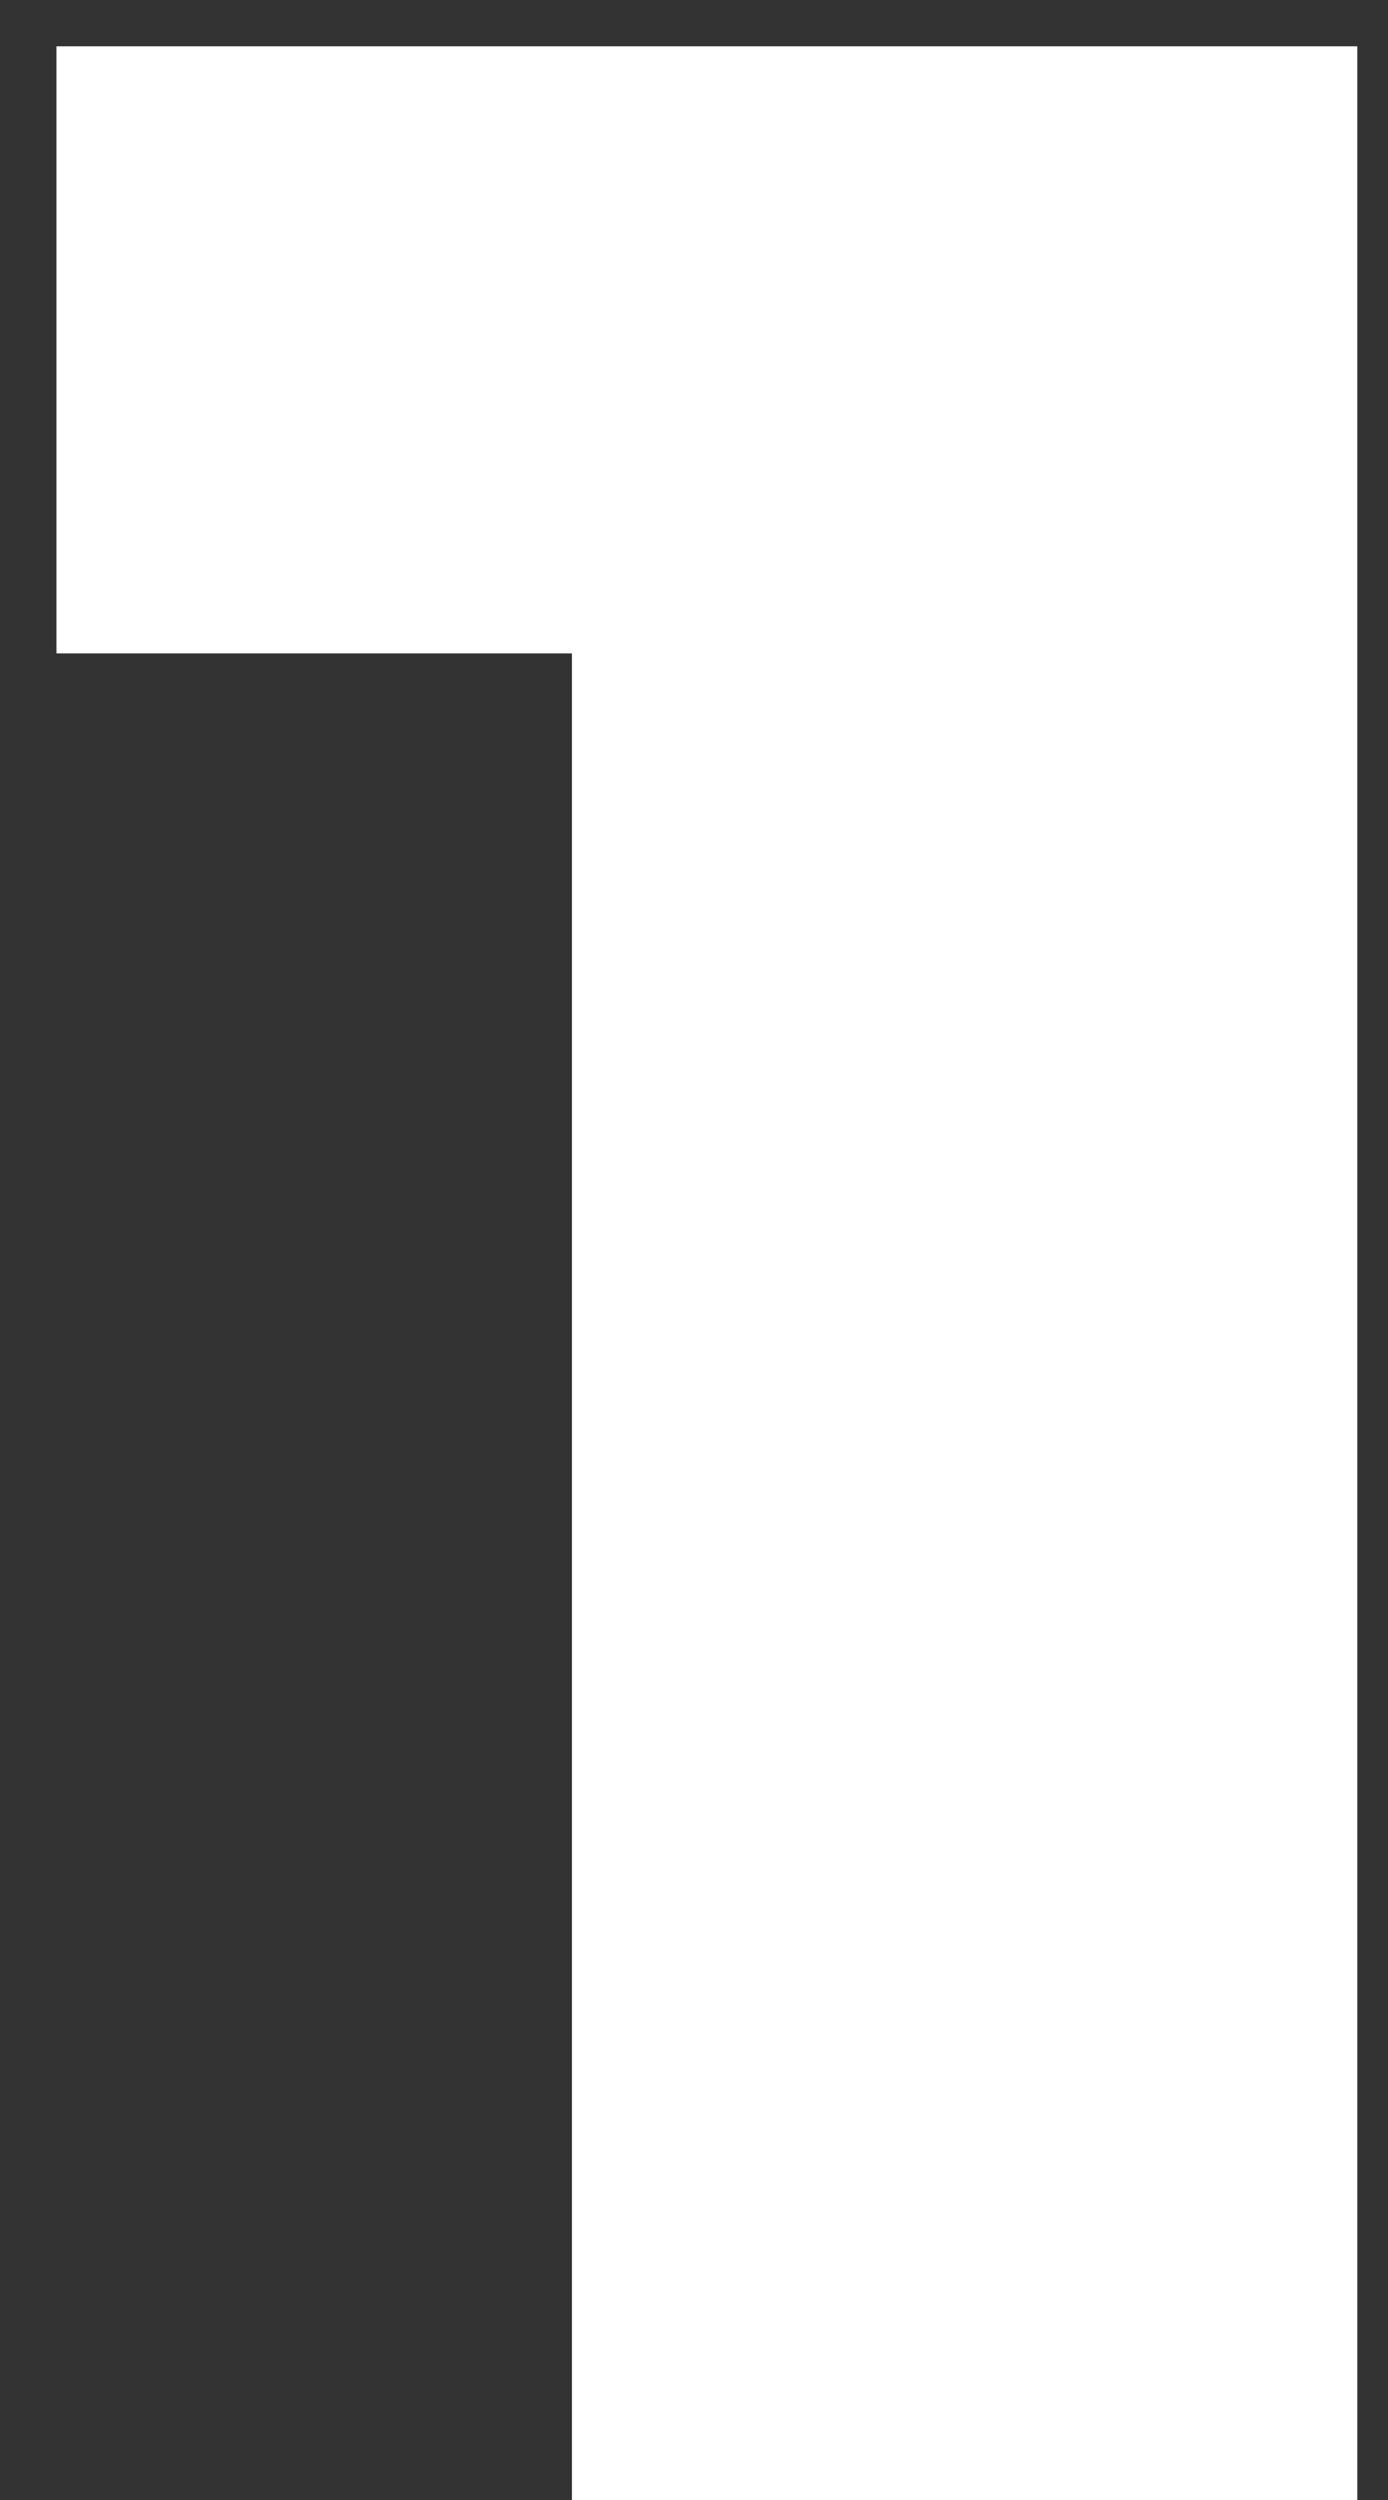
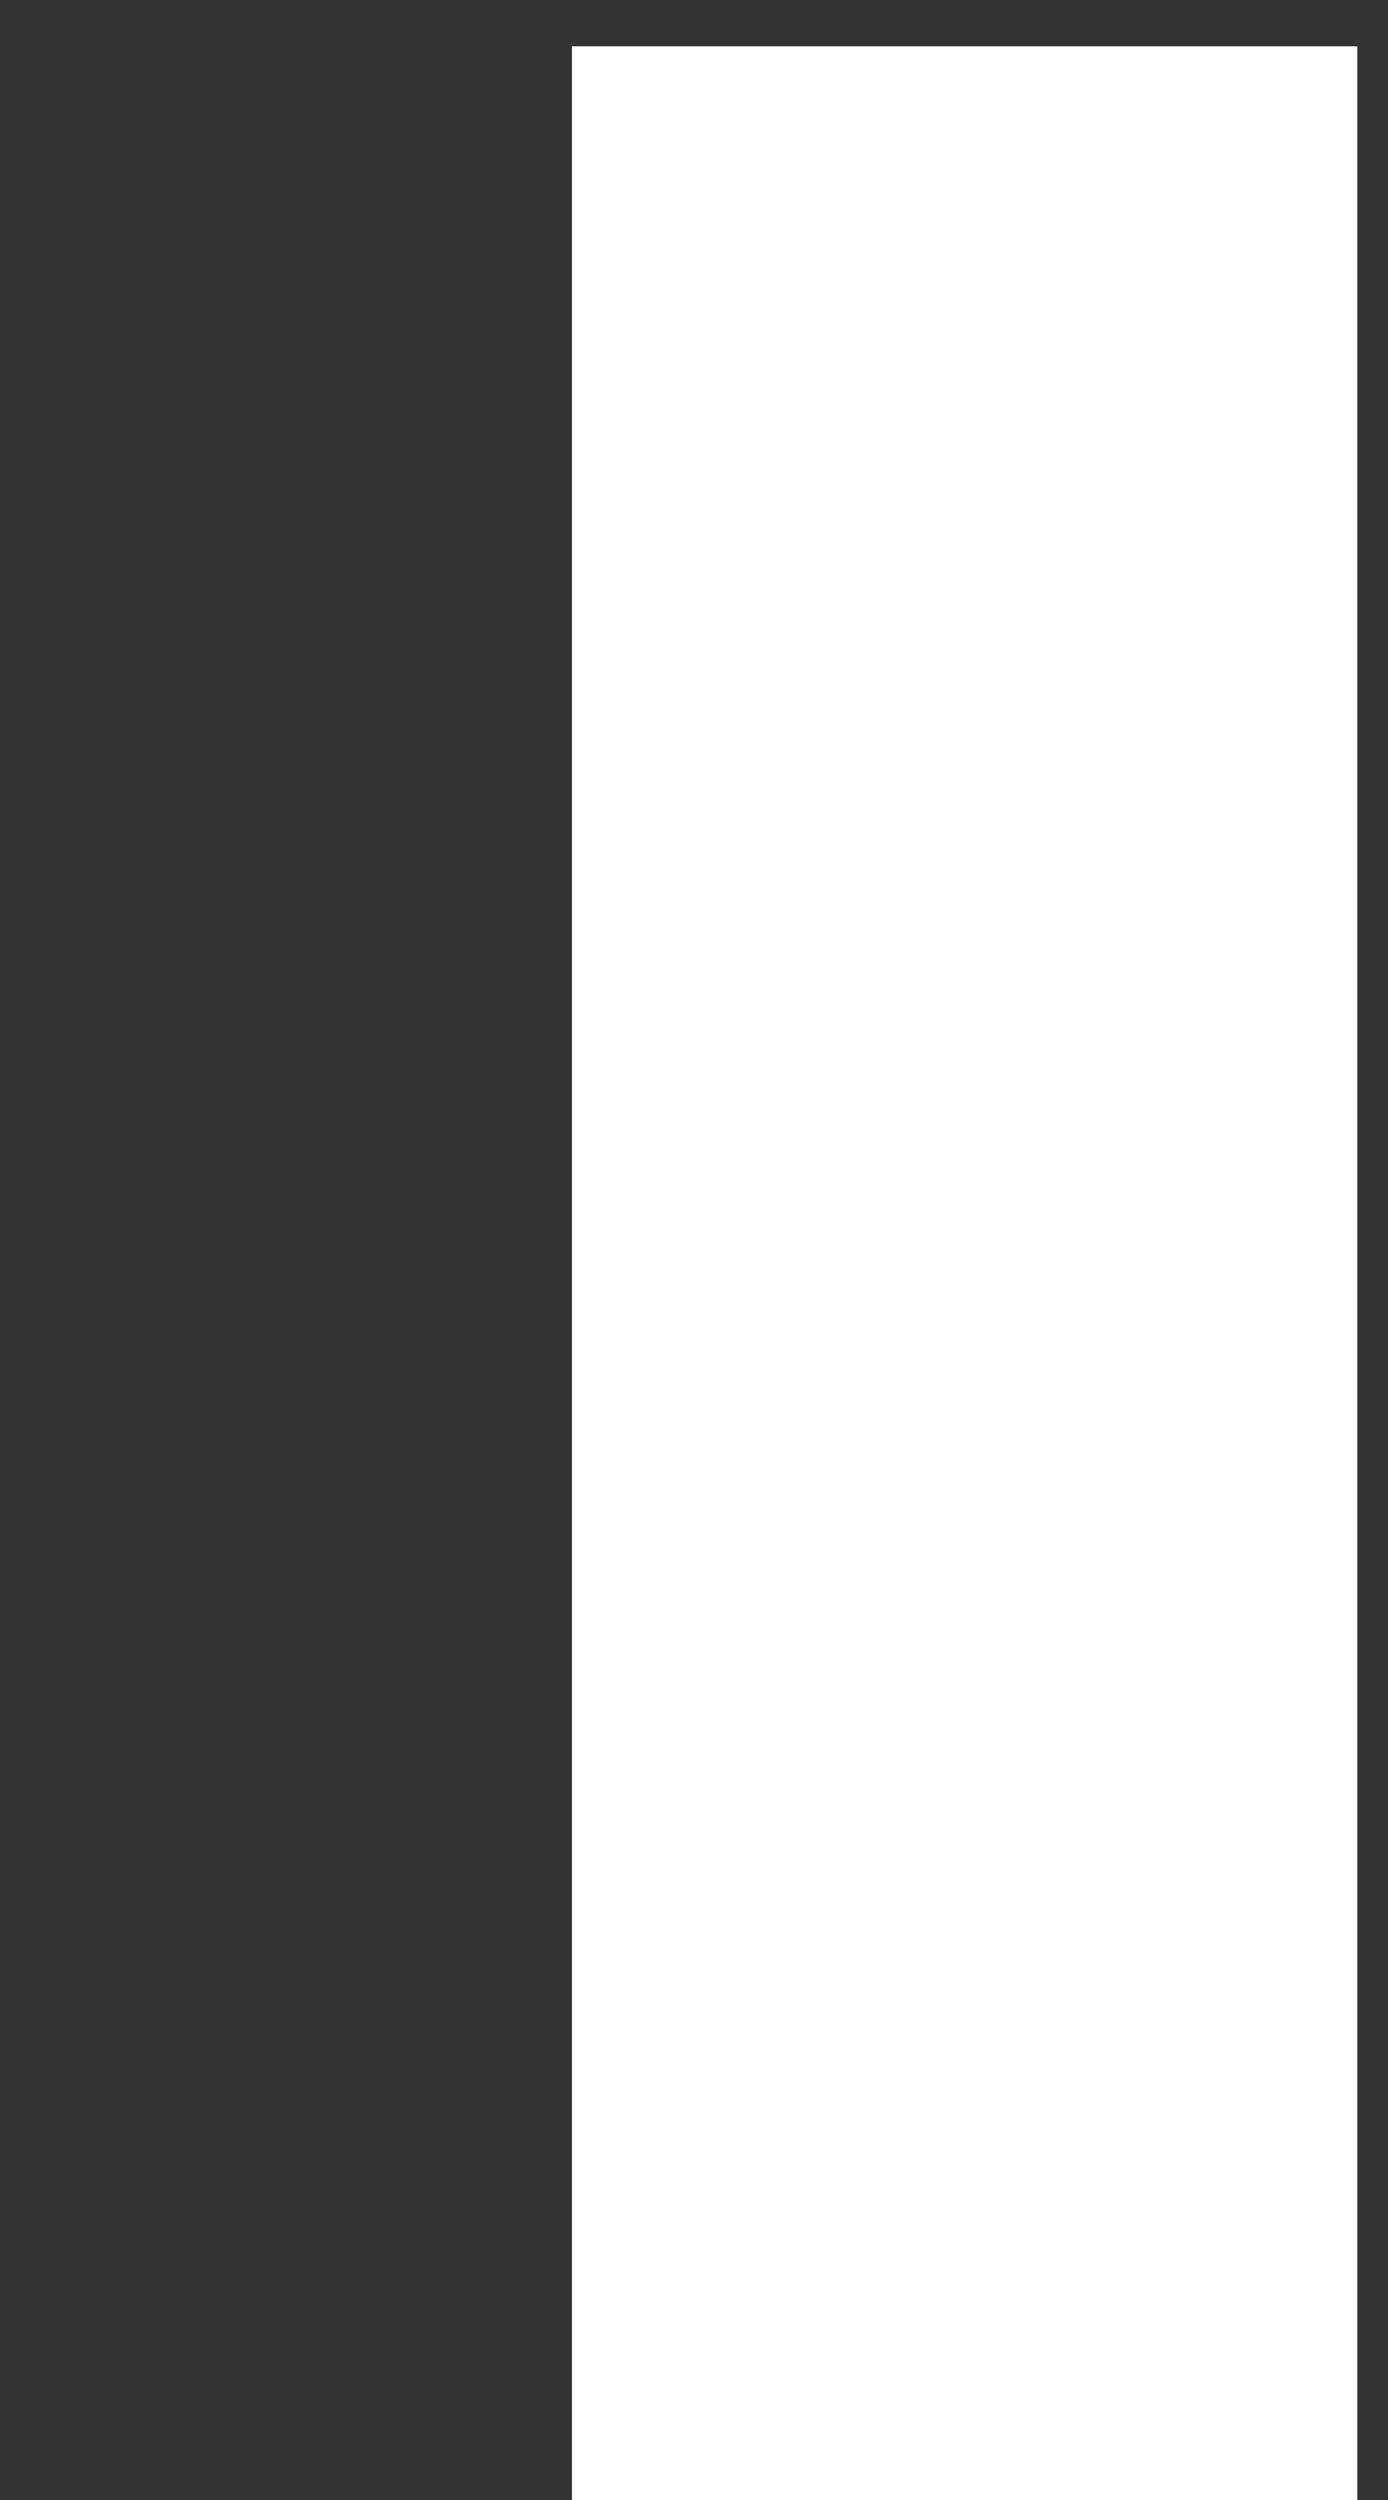
<svg xmlns="http://www.w3.org/2000/svg" width="15" height="27" viewBox="0 0 15 27" fill="none">
  <rect x="0" y="0" width="15" height="27" fill="#333333" stroke="none" />
-   <path d="M14.668.5v30H6.181V7.057H.61V.5h14.058Z" fill="#FFF" />
+   <path d="M14.668.5v30H6.181V7.057V.5h14.058Z" fill="#FFF" />
</svg>